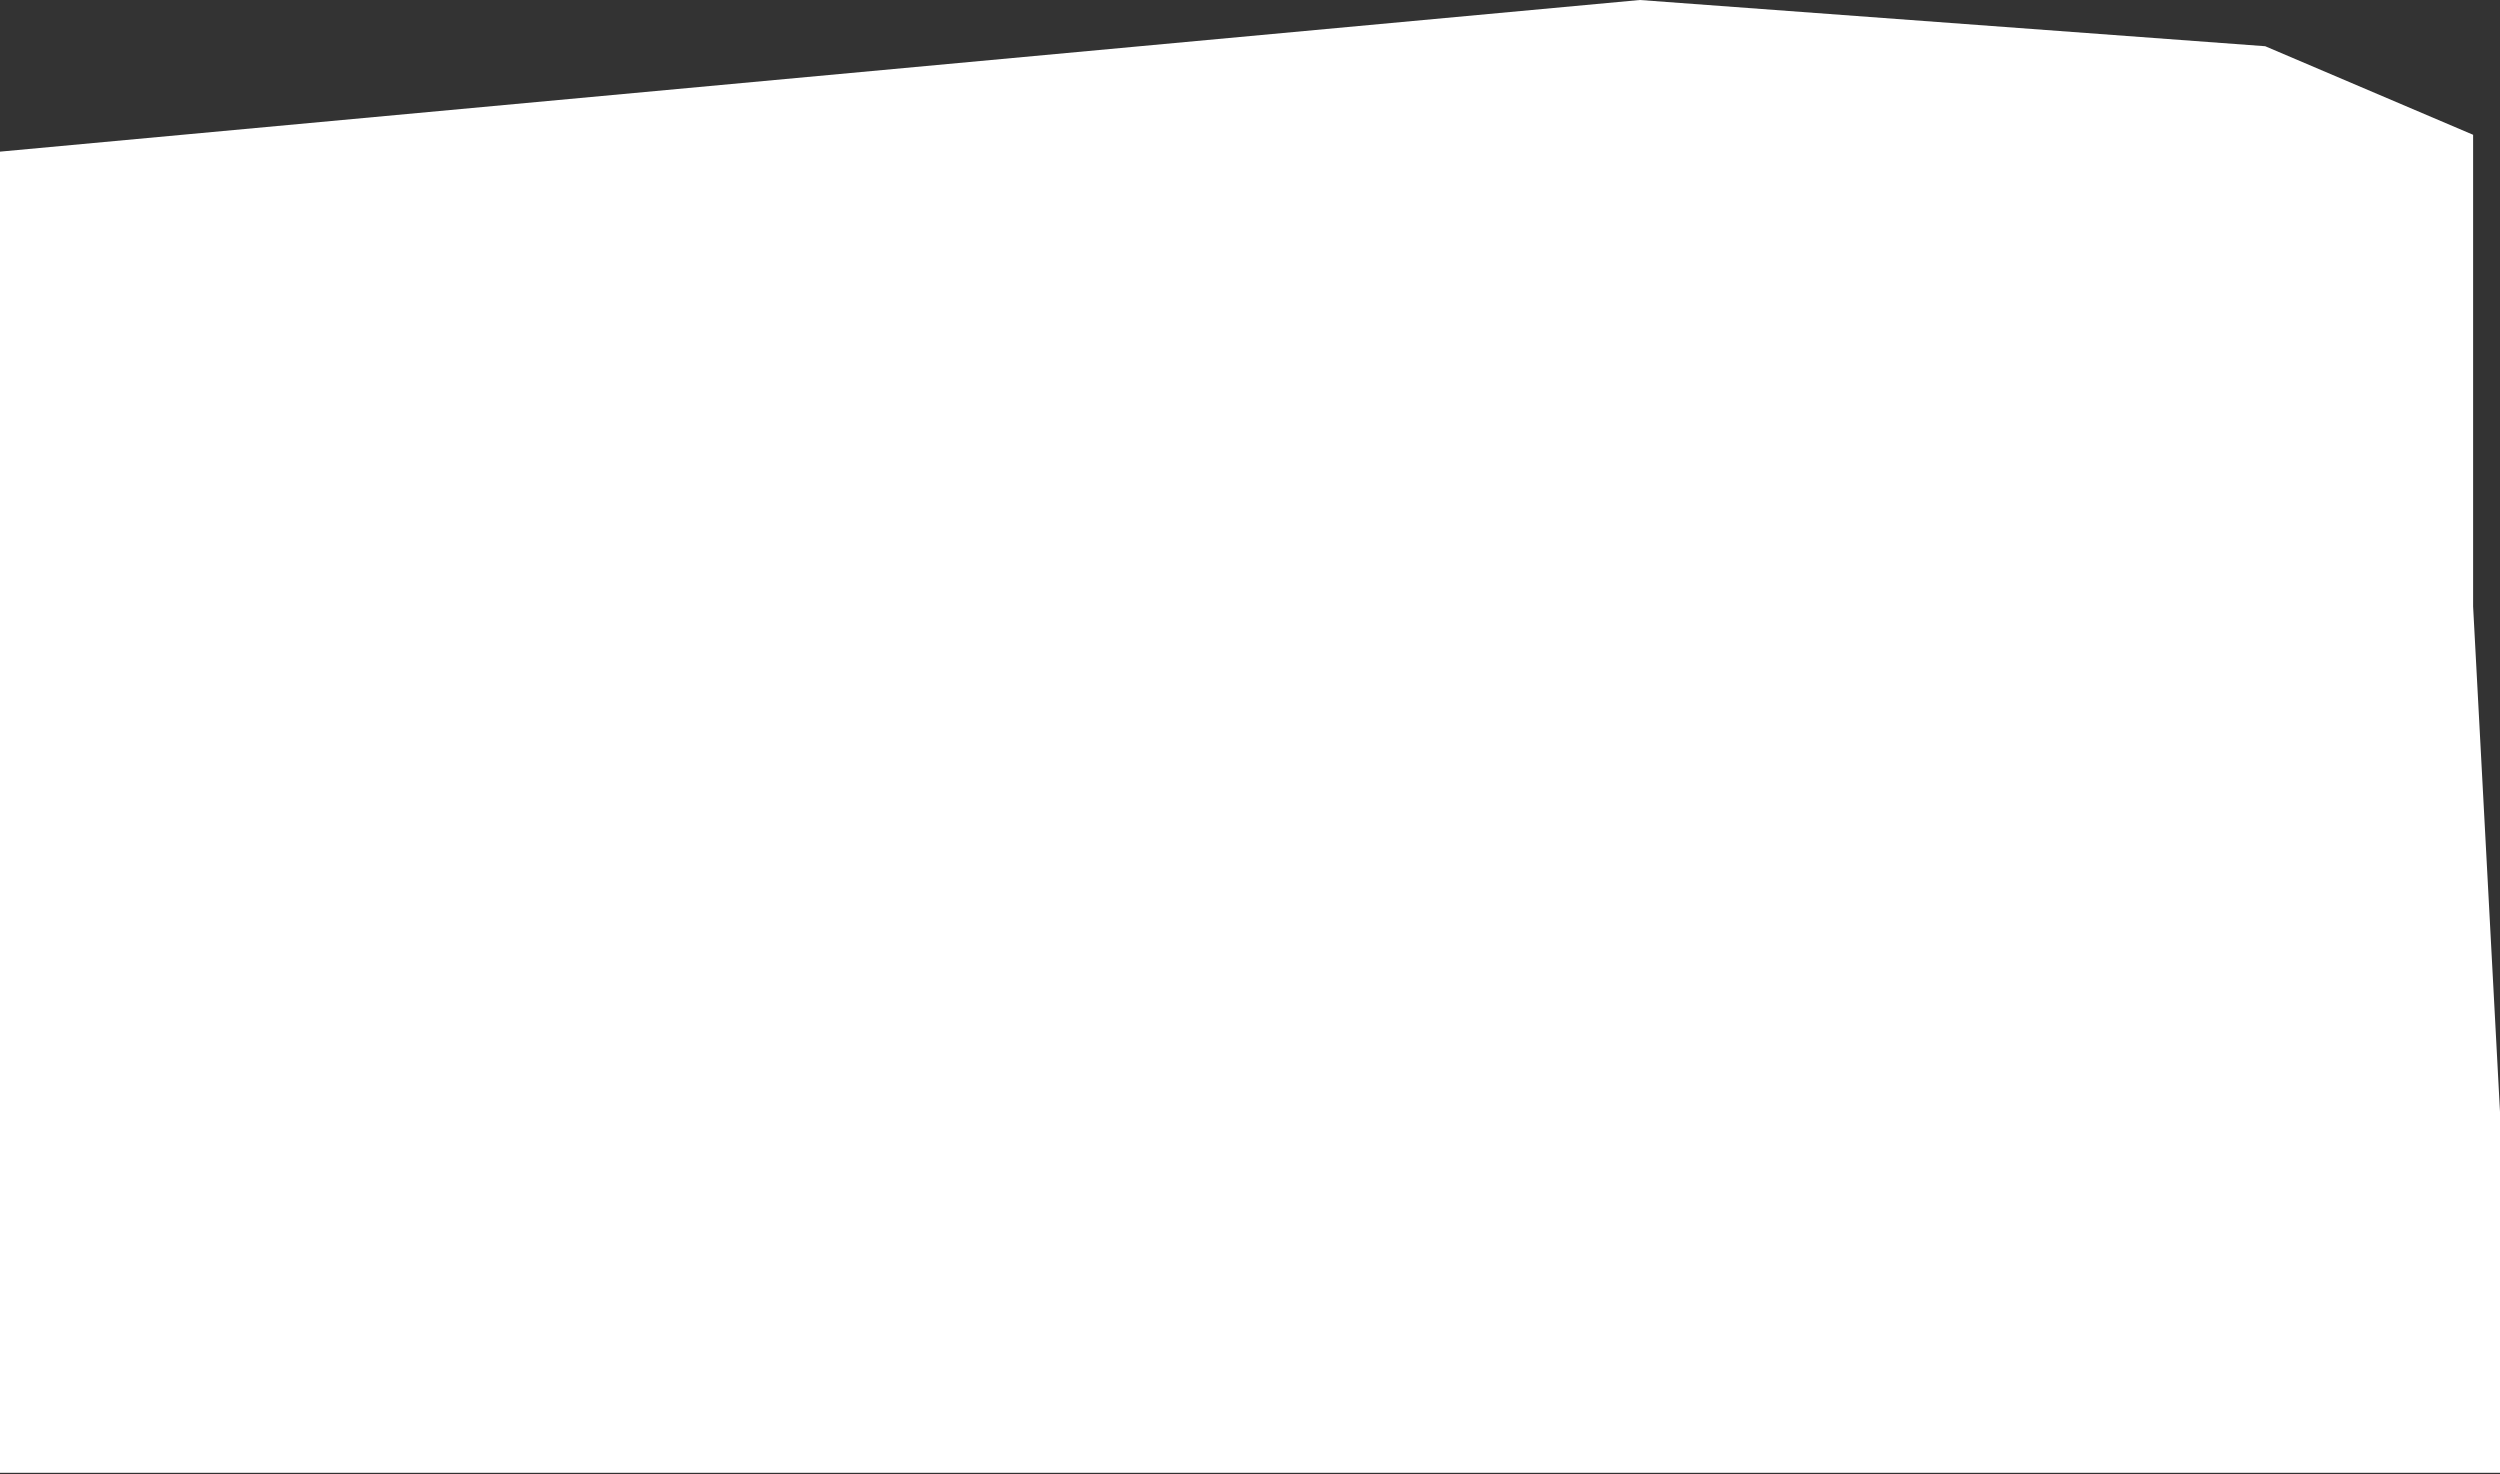
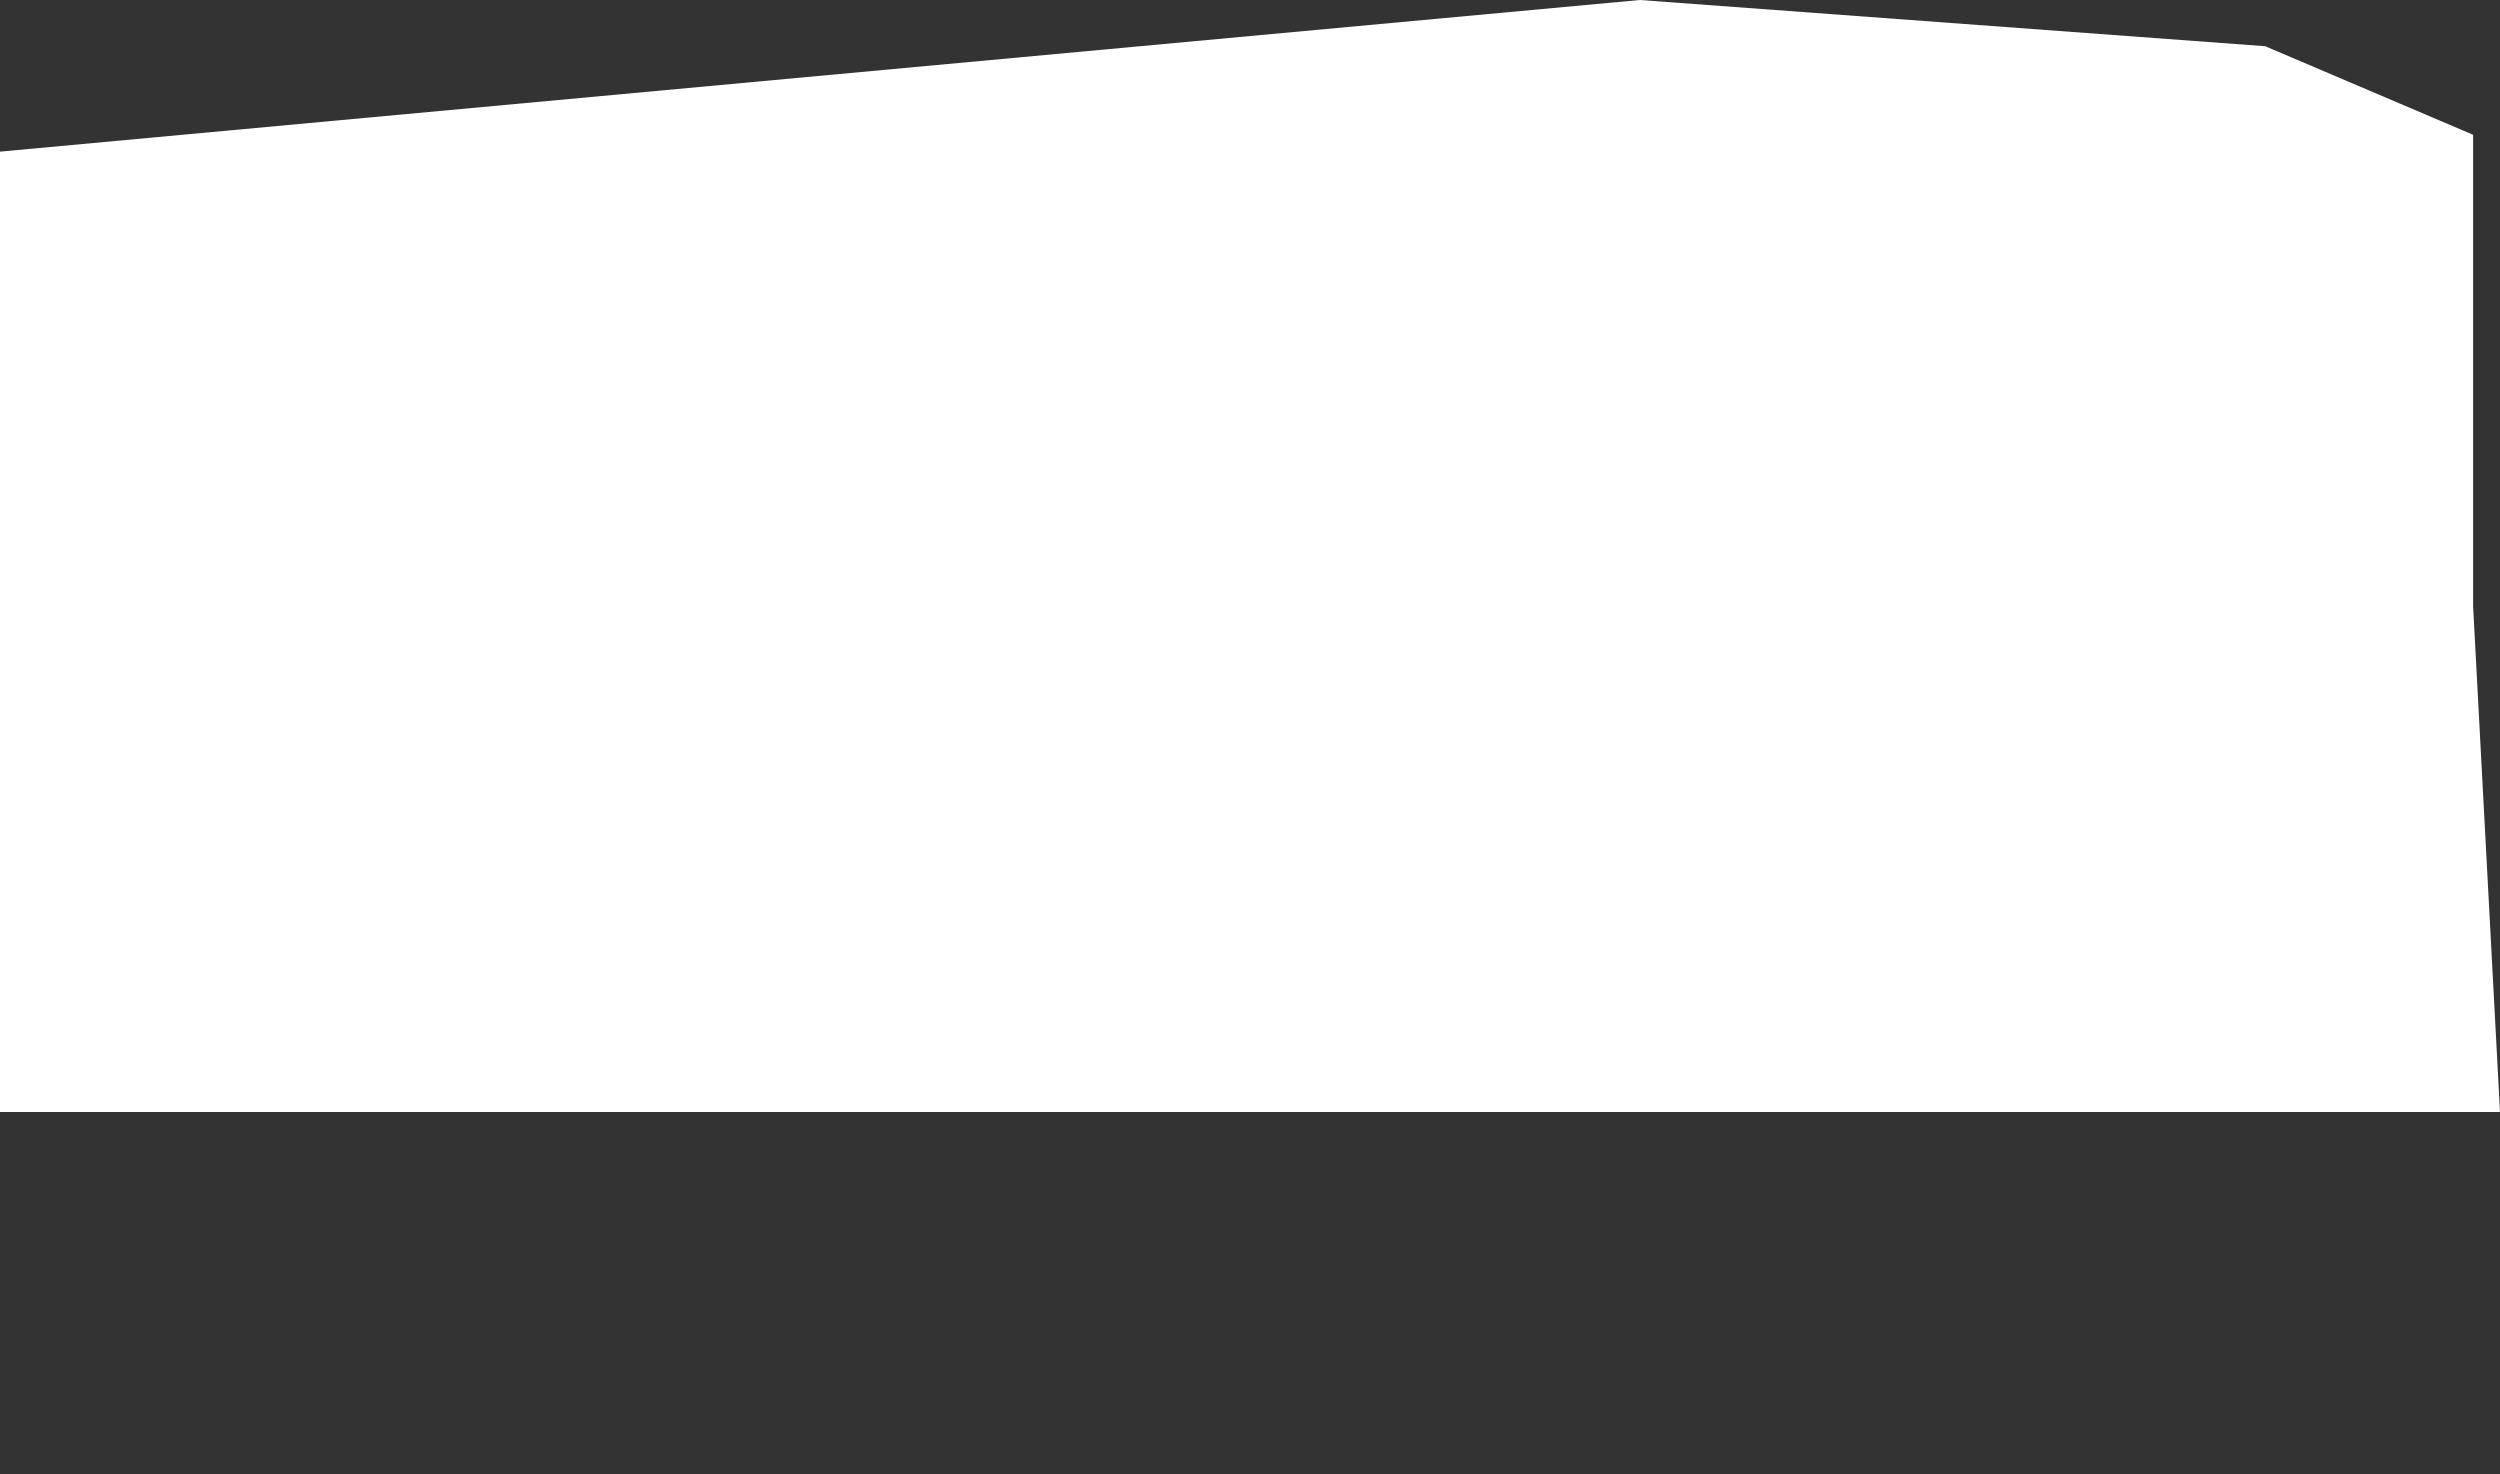
<svg xmlns="http://www.w3.org/2000/svg" width="1021" height="602" viewBox="0 0 1021 602" fill="none">
  <rect x="0" y="0" width="1021" height="602" fill="#333333" stroke="none" />
-   <path d="M1010.02 247.705L1021 454.128V601.495H0V61.93L669.693 0L925.109 18.877L1010.02 55.044V247.705Z" fill="white" />
+   <path d="M1010.02 247.705L1021 454.128H0V61.93L669.693 0L925.109 18.877L1010.02 55.044V247.705Z" fill="white" />
</svg>